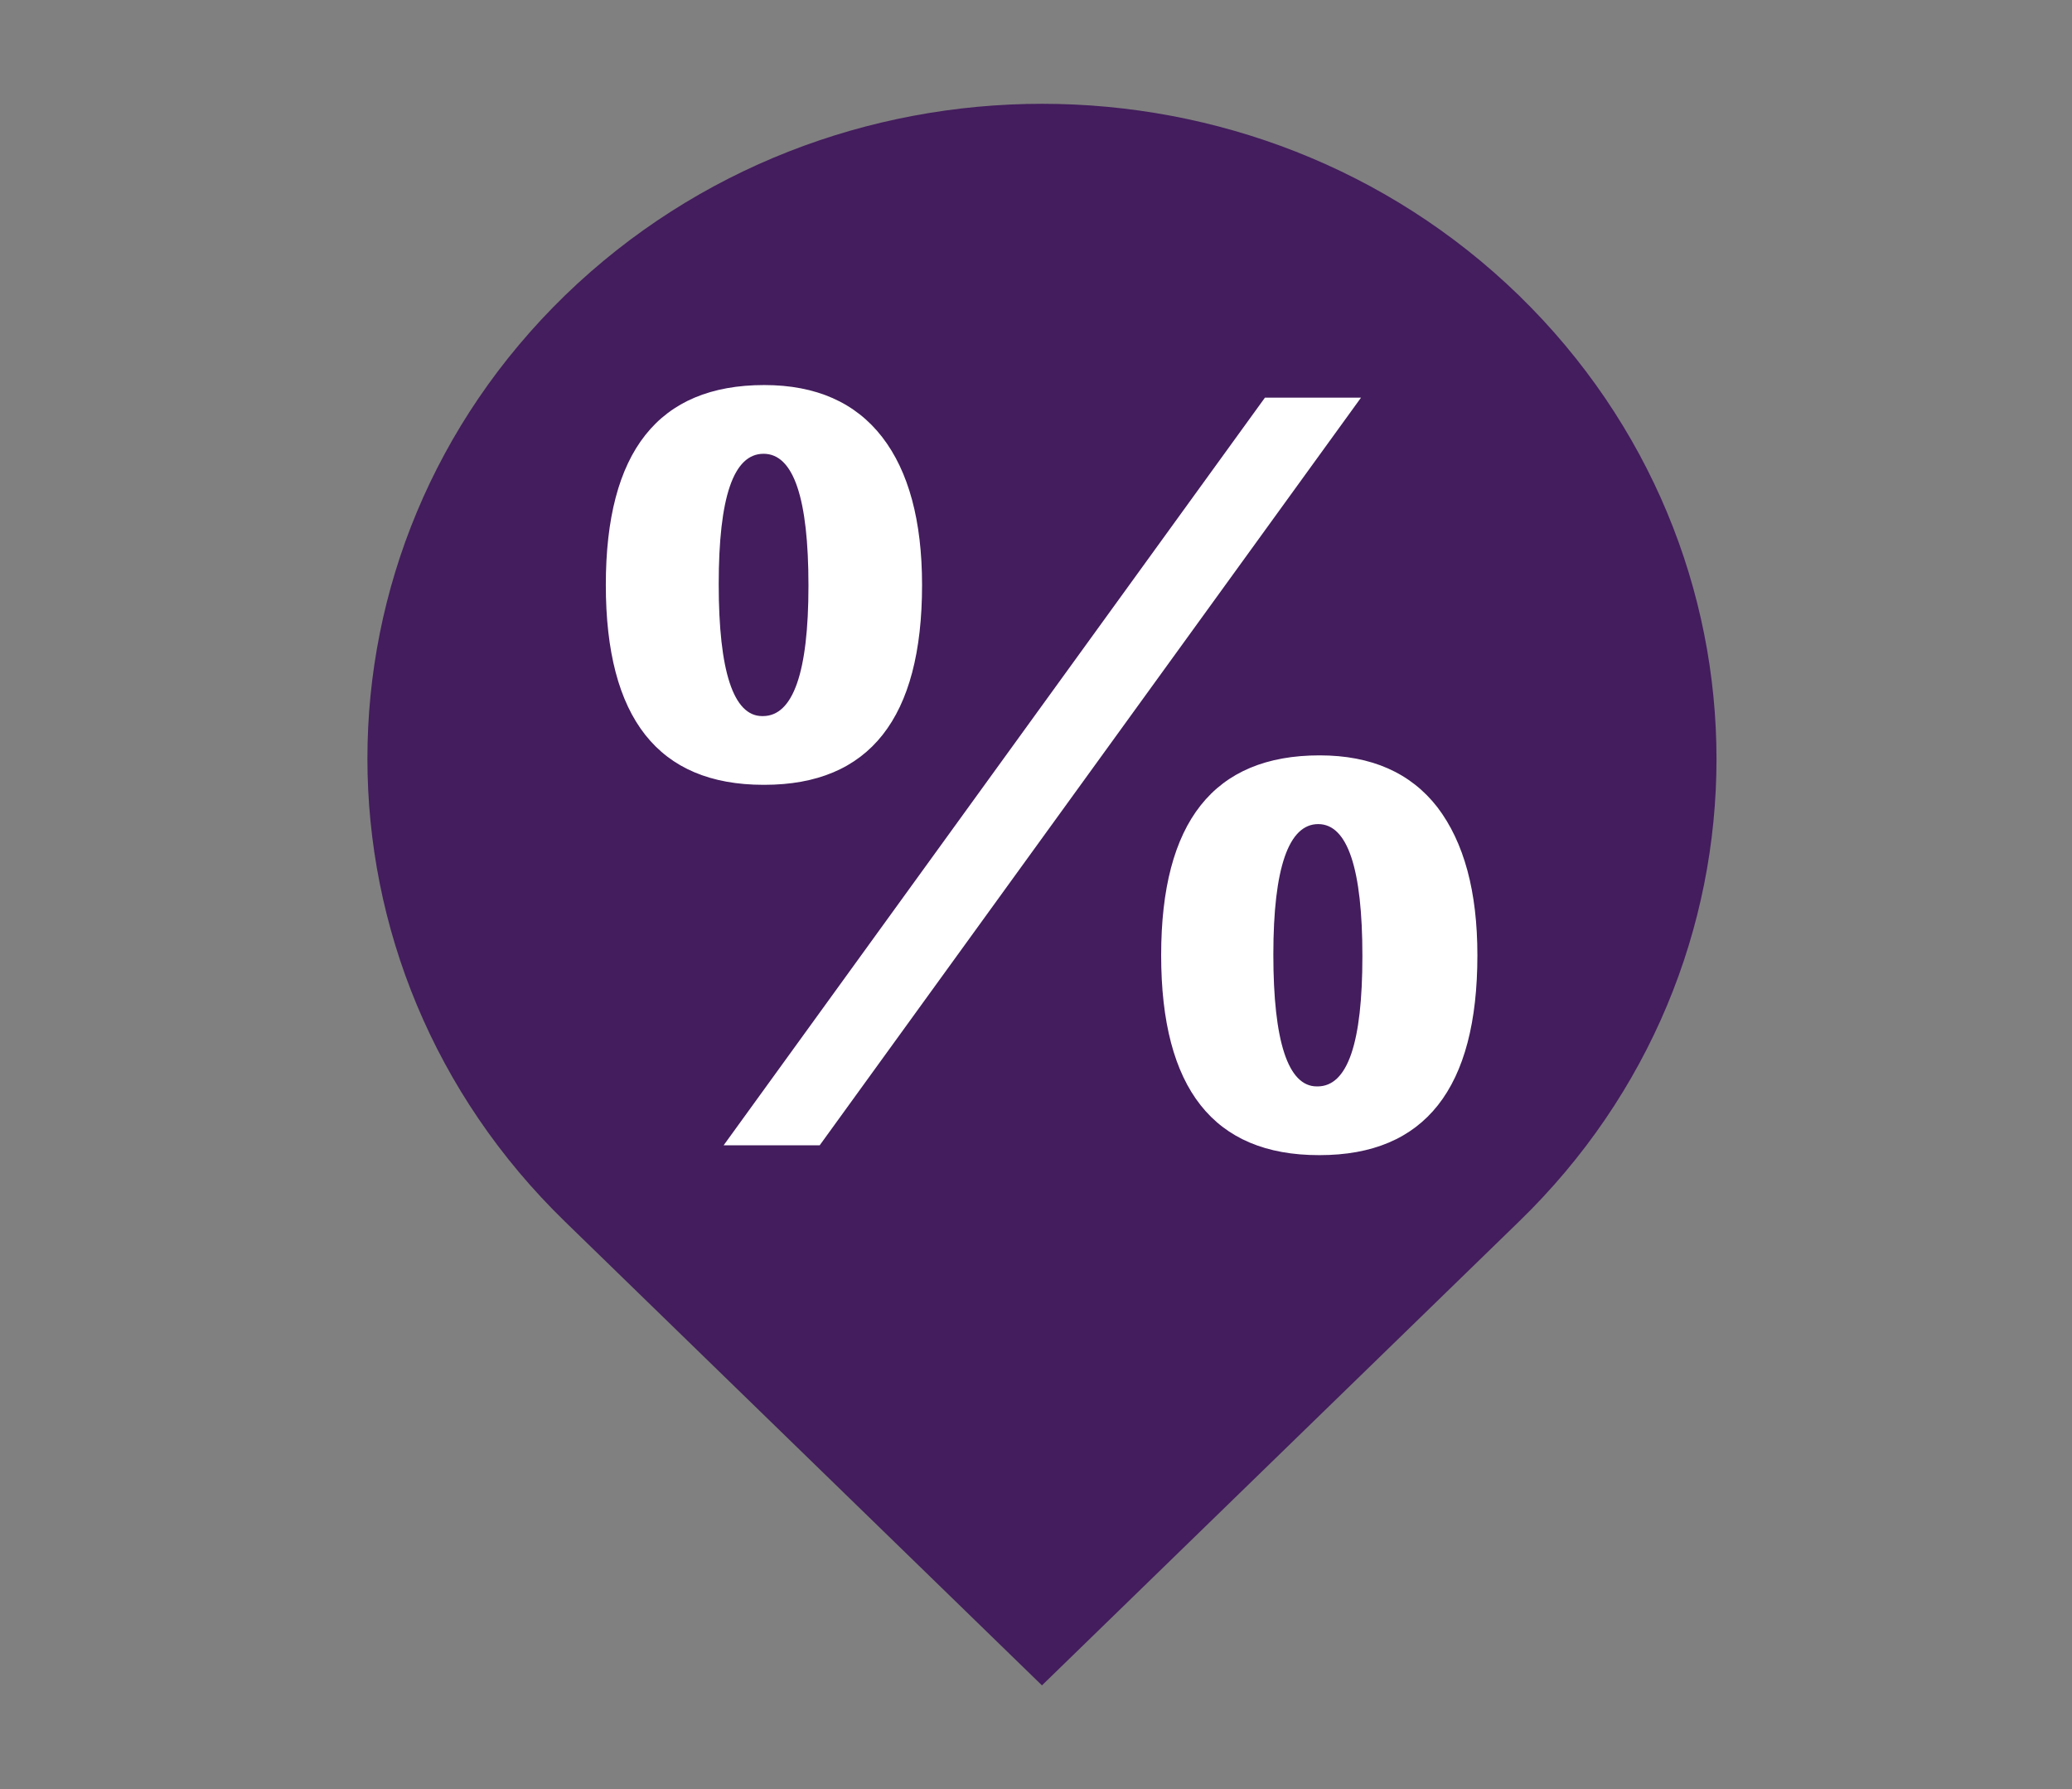
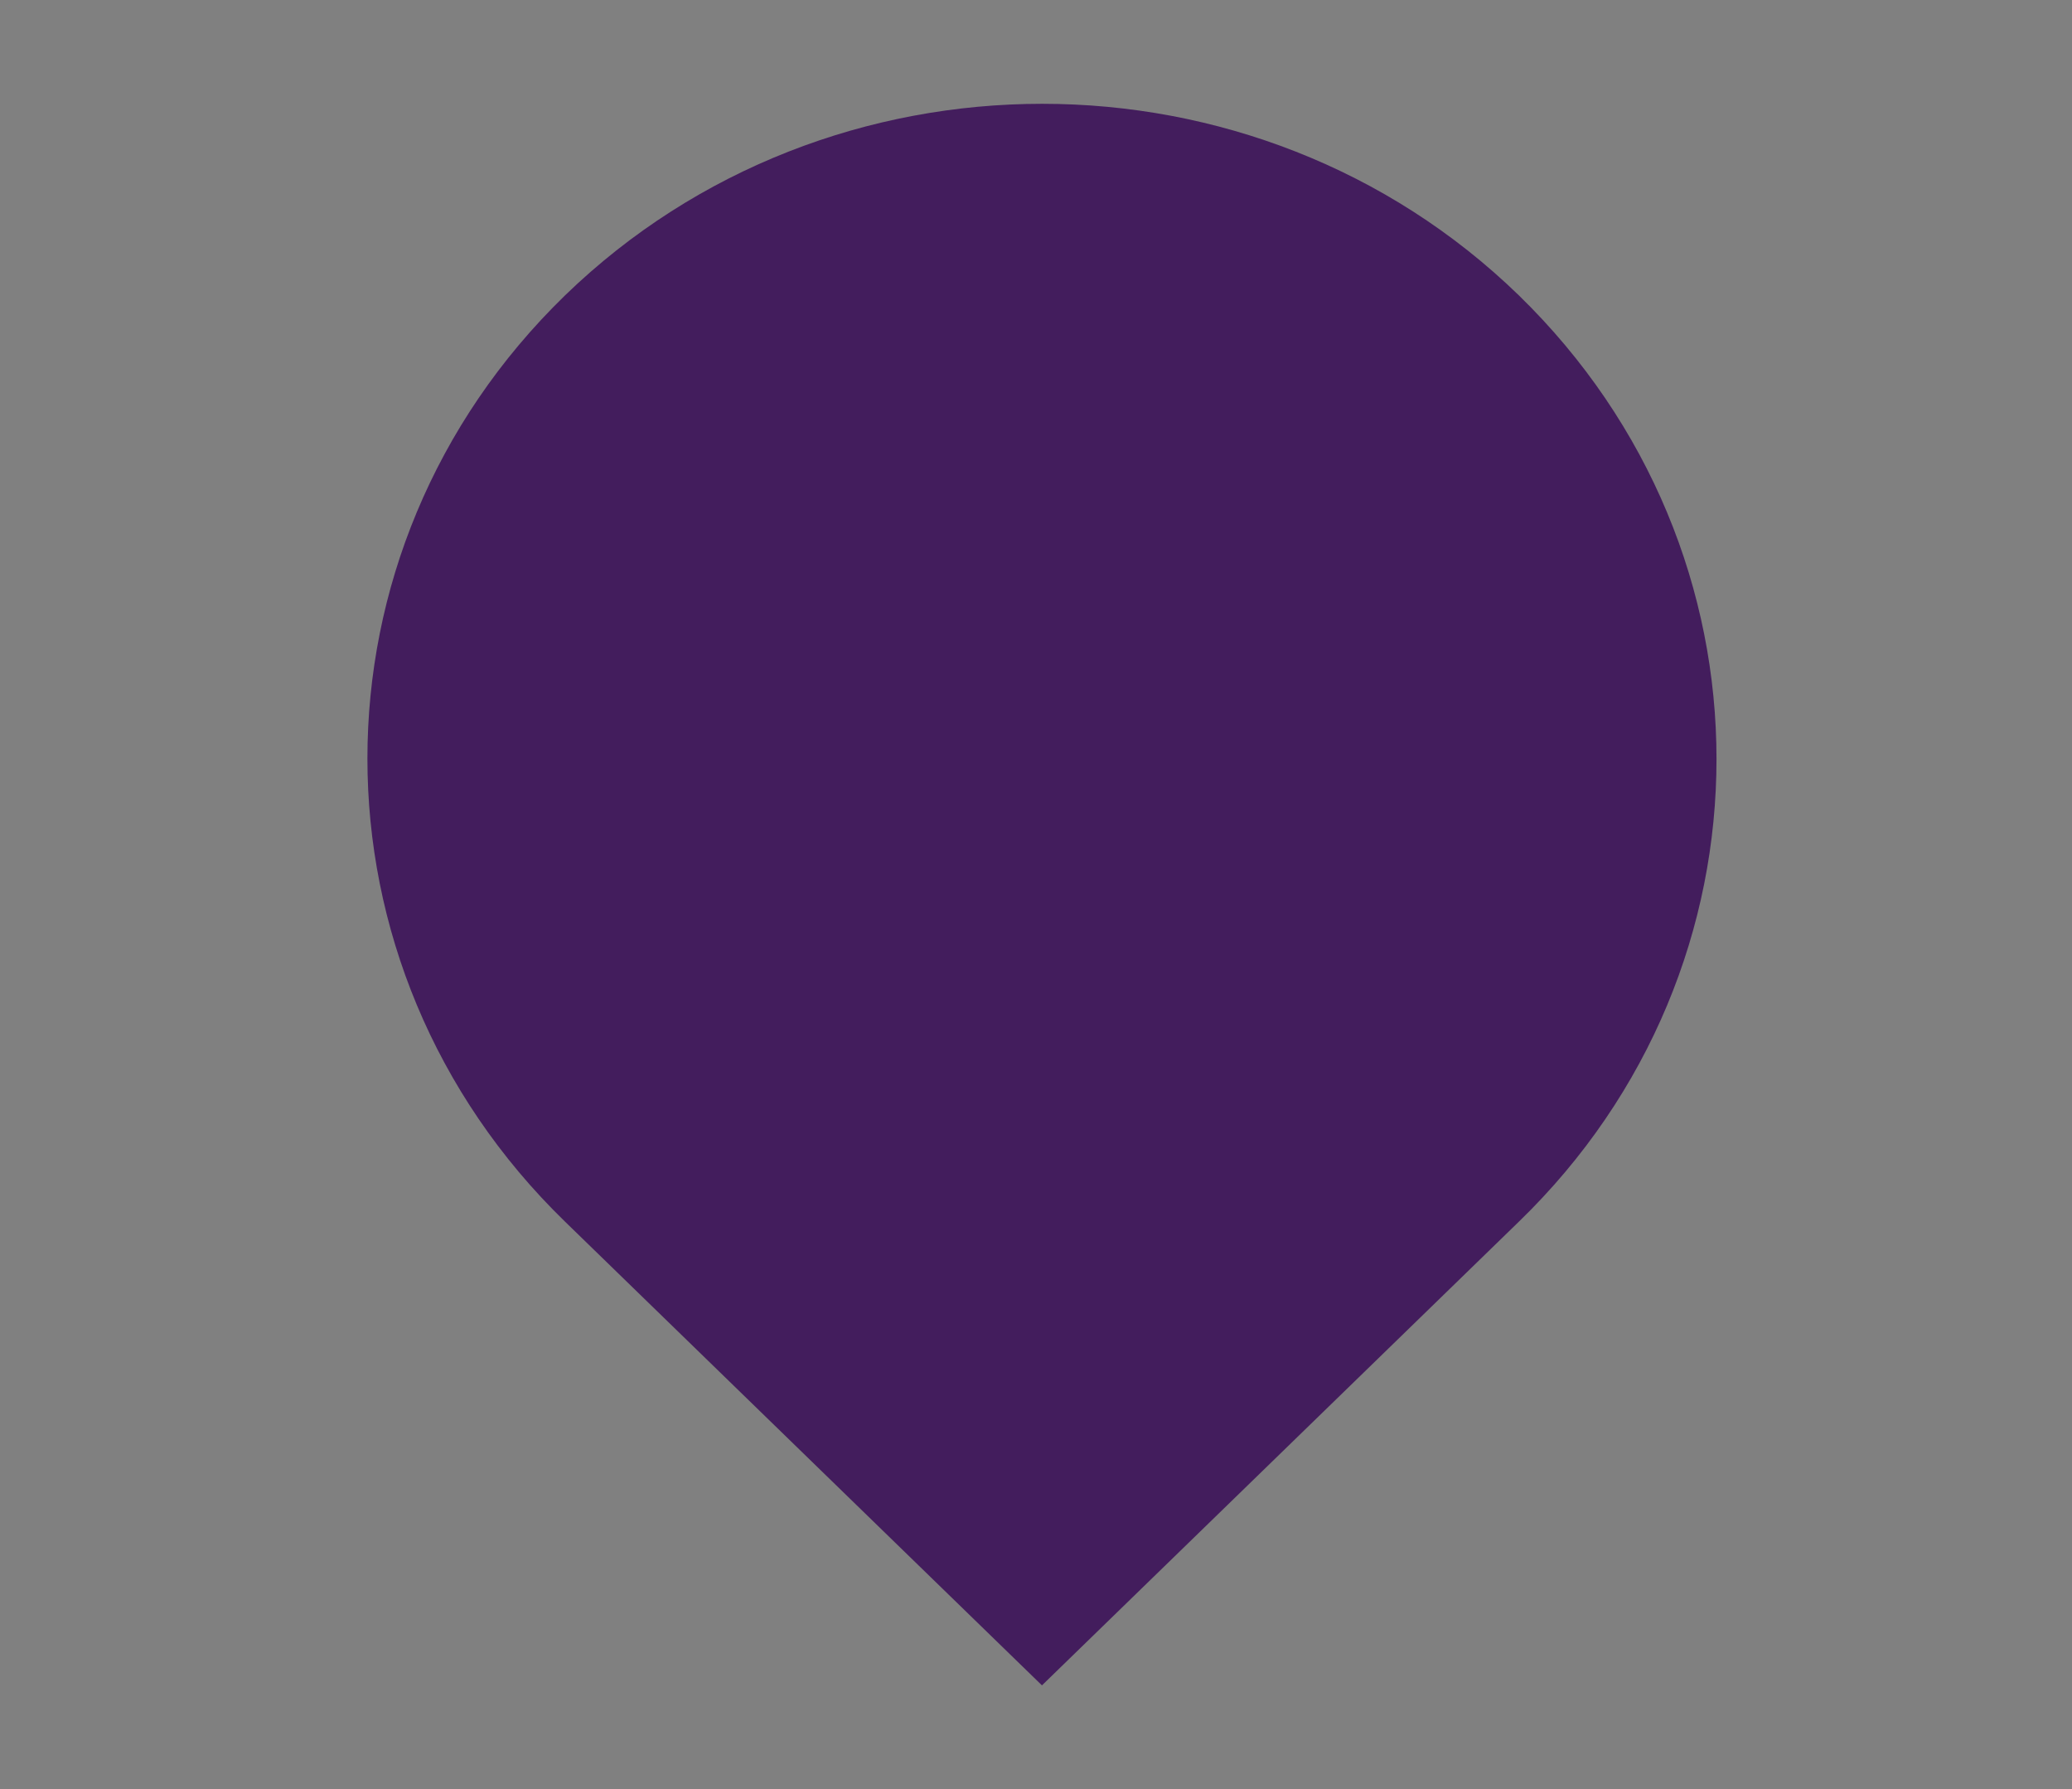
<svg xmlns="http://www.w3.org/2000/svg" id="Layer_2" viewBox="0 0 29.55 25.51">
  <rect x="0" y="0" width="29.55" height="25.51" fill="#808080" stroke="none" />
  <defs>
    <style>.cls-1{fill:#fff;}.cls-2{fill:#431d5d;}</style>
  </defs>
  <path class="cls-2" d="M8.06,4.21c3.76-3.64,9.85-3.64,13.6,0,3.76,3.66,3.76,9.57,0,13.21l-6.8,6.61-6.8-6.61c-3.76-3.65-3.76-9.56,0-13.21" />
-   <path class="cls-1" d="M10.89,11.19c-1.5,0-2.25-.95-2.25-2.85s.75-2.85,2.26-2.85c.74,0,1.3,.25,1.68,.74,.38,.49,.57,1.2,.57,2.11,0,1.9-.75,2.85-2.25,2.85Zm-.01-.98c.43,0,.65-.62,.65-1.86s-.21-1.88-.64-1.88-.64,.62-.64,1.86,.21,1.88,.62,1.88Zm-.56,6.12l7.72-10.66h1.37l-7.72,10.66h-1.37Zm8.49,.14c-1.5,0-2.25-.95-2.25-2.85s.75-2.85,2.26-2.85c.74,0,1.3,.25,1.68,.74,.38,.5,.57,1.2,.57,2.11,0,1.9-.75,2.85-2.25,2.85Zm-.02-.98c.43,0,.64-.62,.64-1.86s-.21-1.88-.63-1.88-.64,.62-.64,1.86,.21,1.88,.62,1.88Z" />
</svg>